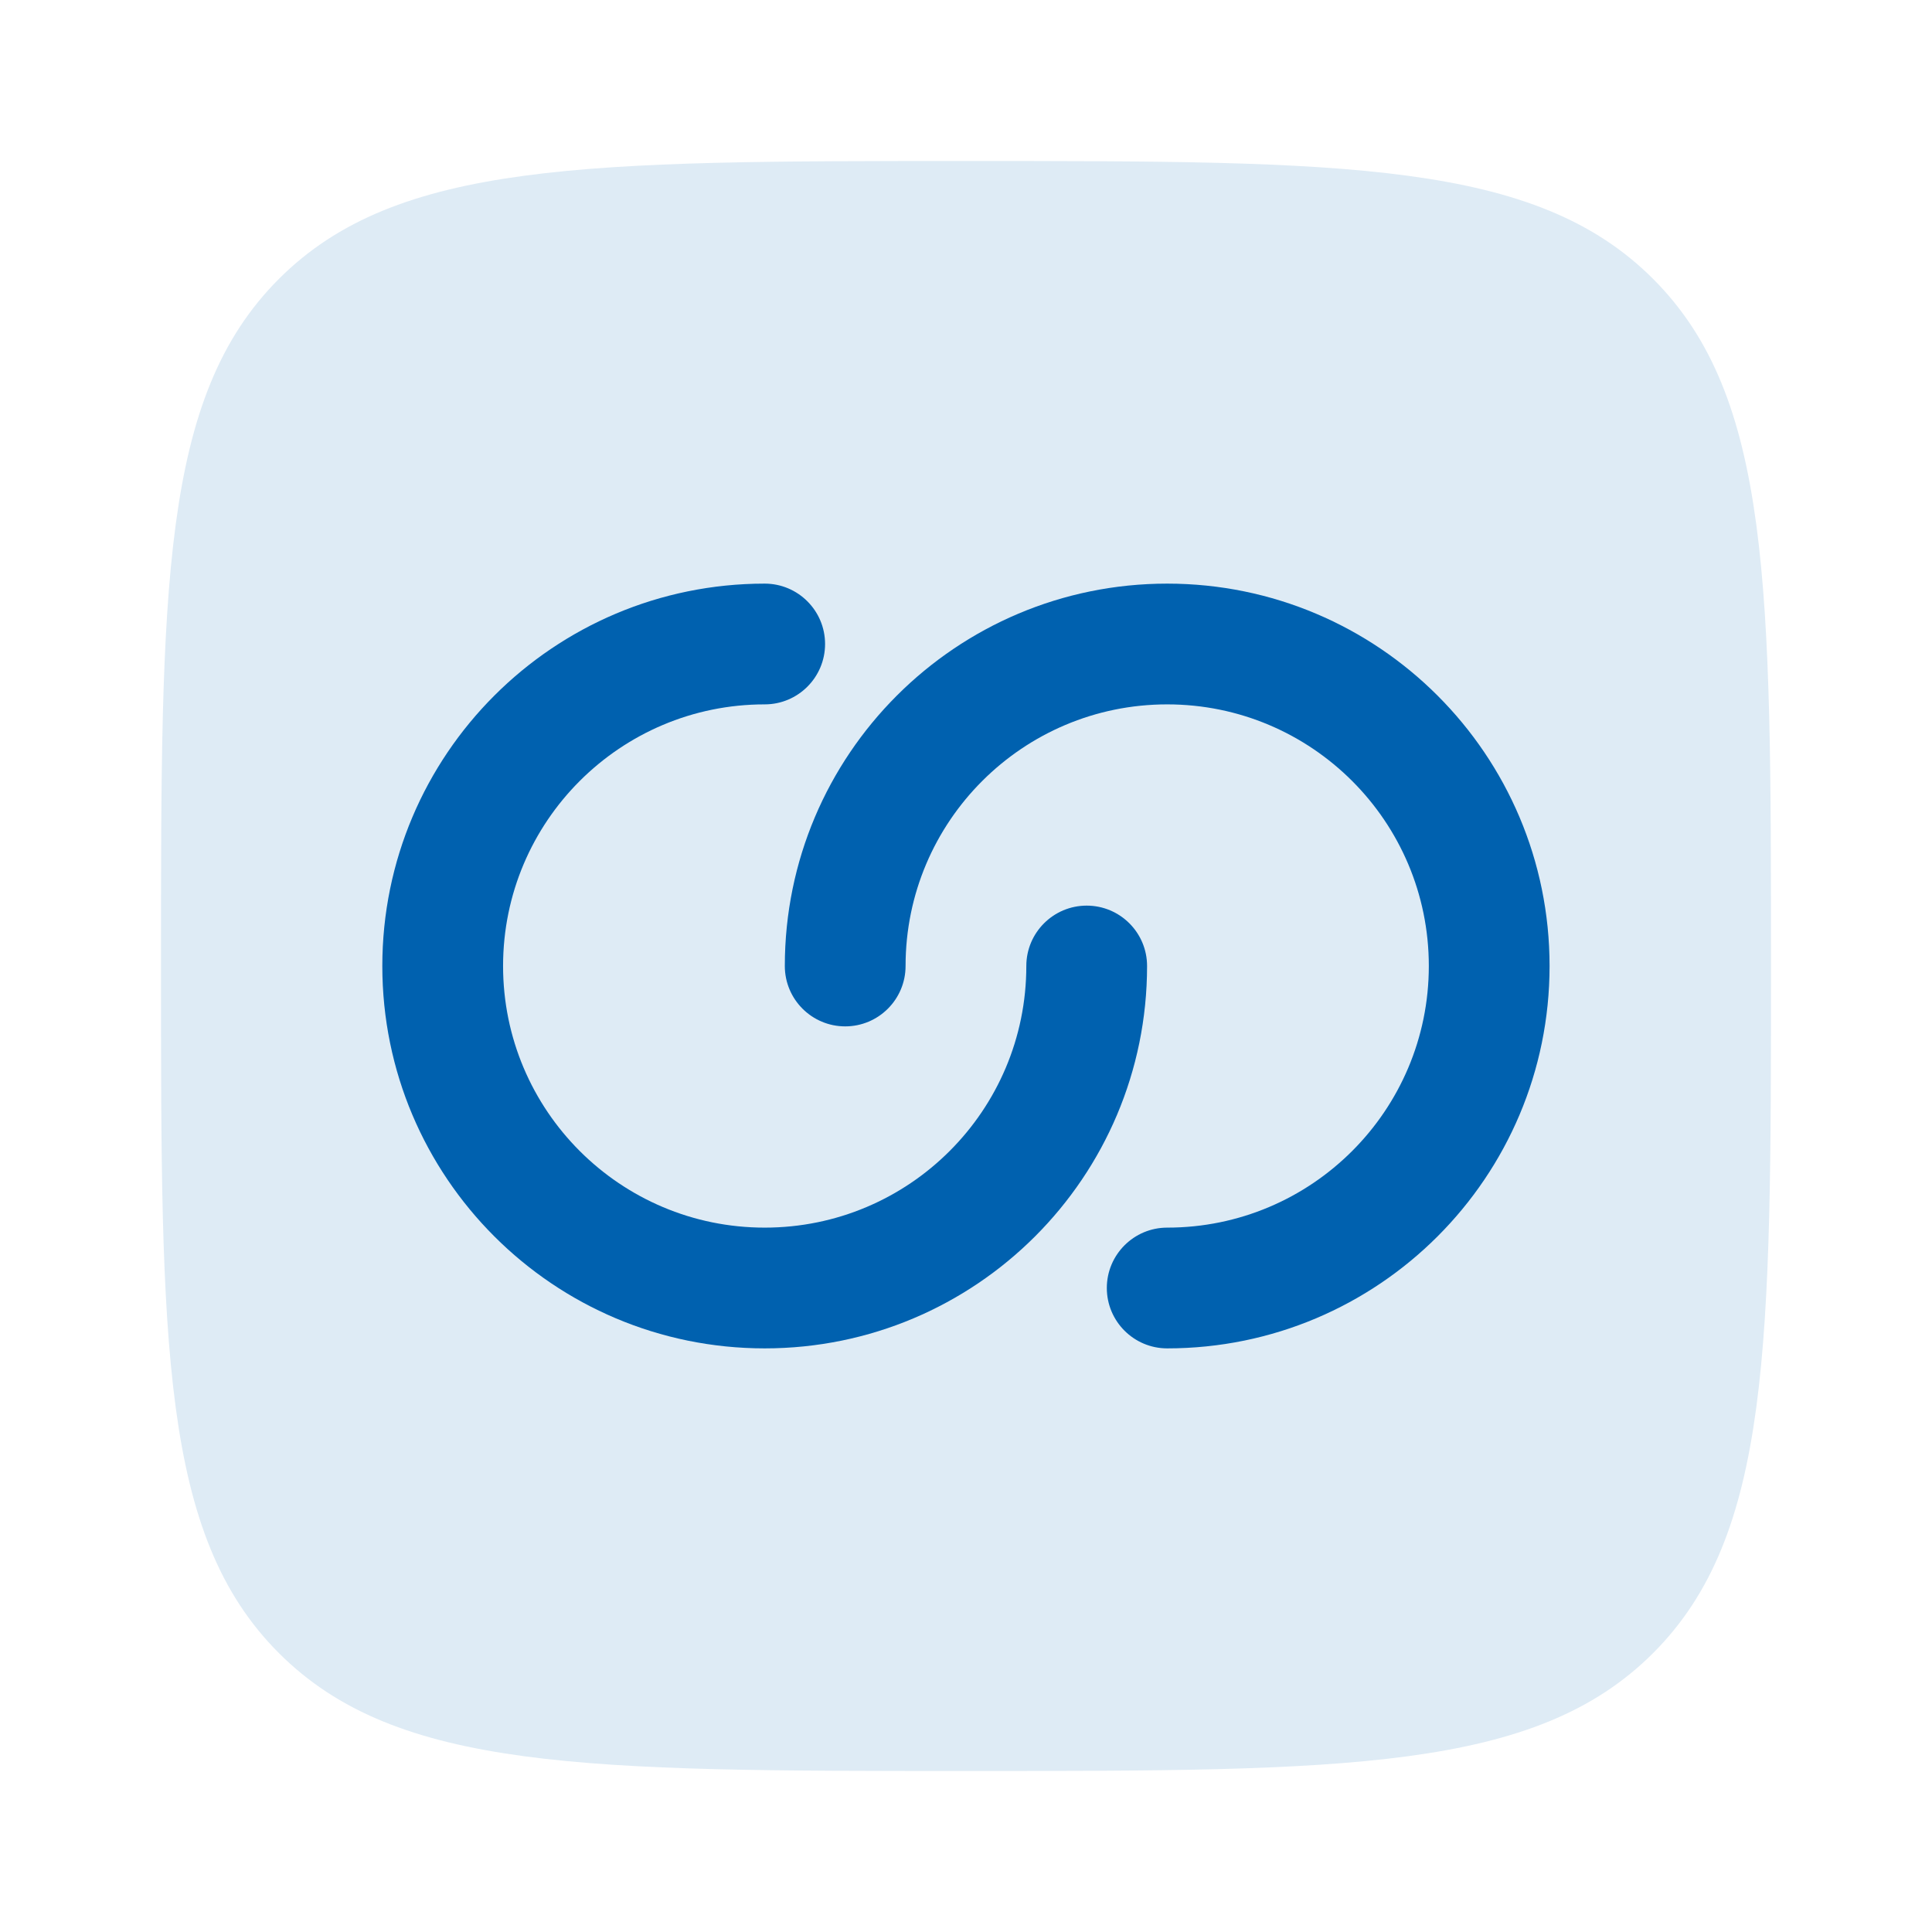
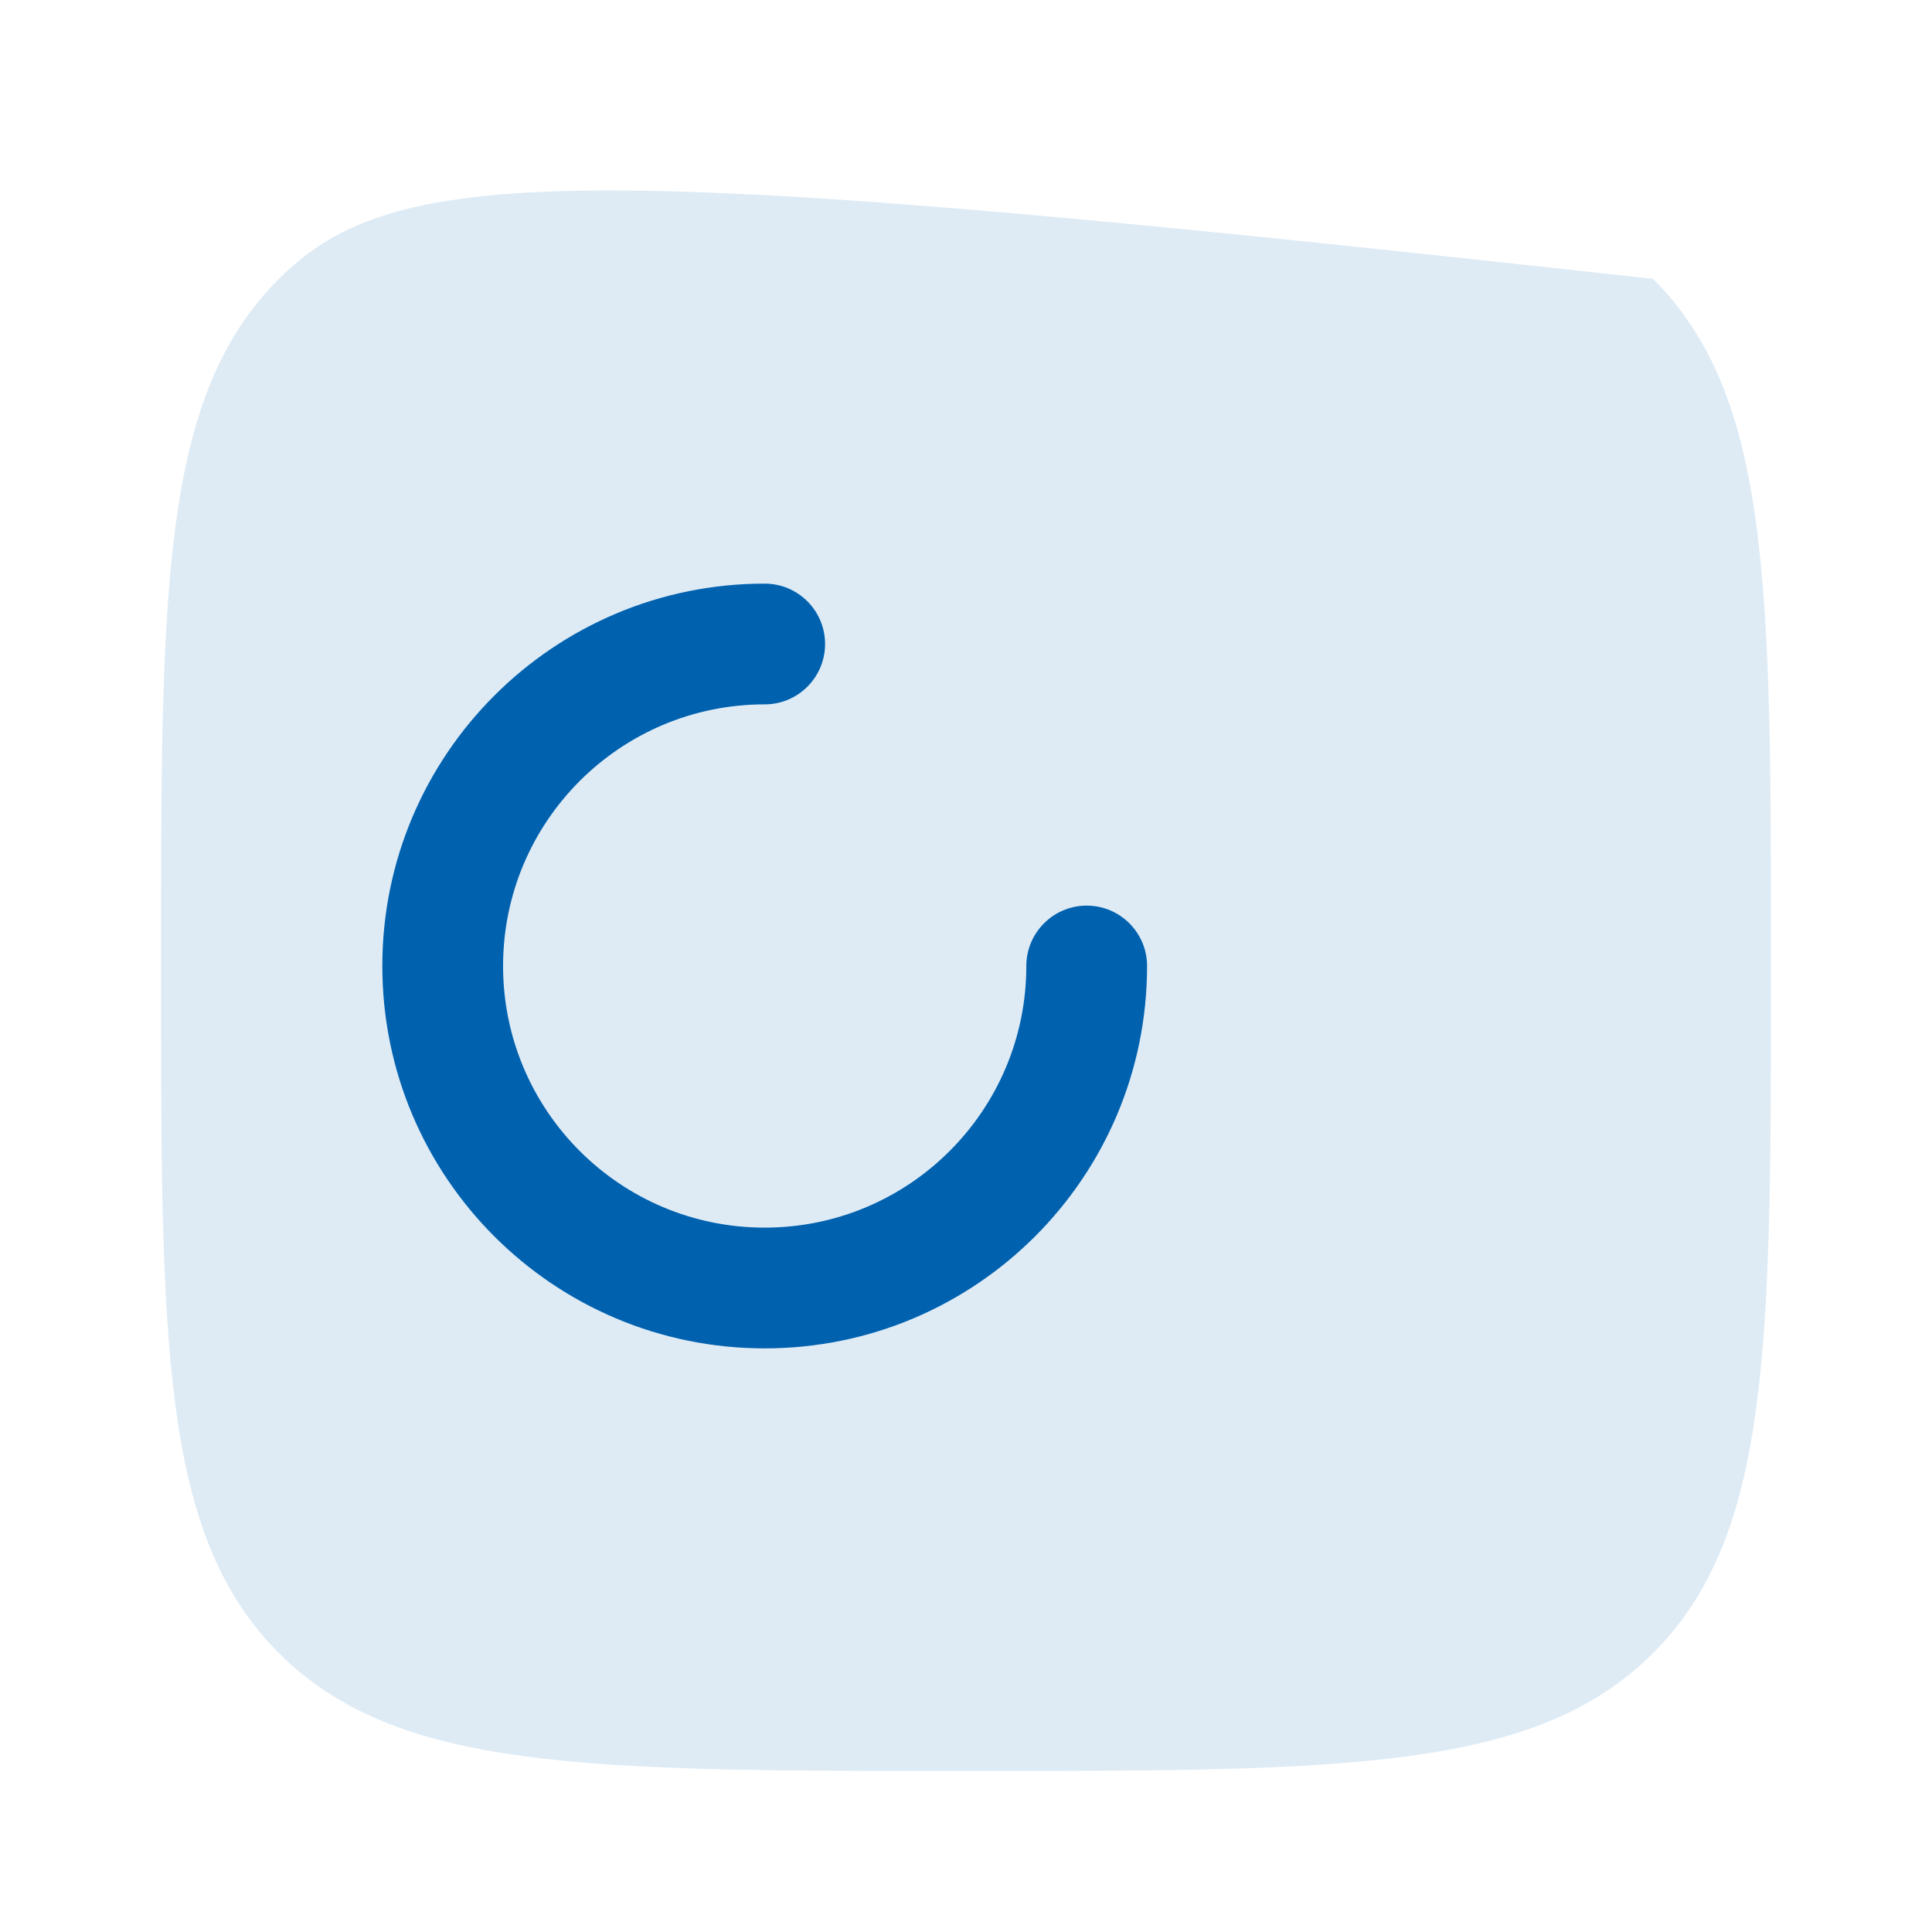
<svg xmlns="http://www.w3.org/2000/svg" width="36" height="36" viewBox="0 0 36 36" fill="none">
-   <path d="M5.197 30.803C7.393 33 10.929 33 18 33C25.071 33 28.607 33 30.803 30.803C33 28.607 33 25.071 33 18C33 10.929 33 7.393 30.803 5.197C28.607 3 25.071 3 18 3C10.929 3 7.393 3 5.197 5.197C3 7.393 3 10.929 3 18C3 25.071 3 28.607 5.197 30.803Z" fill="#DEEBF5" />
+   <path d="M5.197 30.803C7.393 33 10.929 33 18 33C25.071 33 28.607 33 30.803 30.803C33 28.607 33 25.071 33 18C33 10.929 33 7.393 30.803 5.197C10.929 3 7.393 3 5.197 5.197C3 7.393 3 10.929 3 18C3 25.071 3 28.607 5.197 30.803Z" fill="#DEEBF5" />
  <path d="M14.249 13.125C11.557 13.125 9.374 15.308 9.374 18C9.374 20.692 11.557 22.875 14.249 22.875C16.941 22.875 19.124 20.692 19.124 18C19.124 17.379 19.628 16.875 20.249 16.875C20.87 16.875 21.374 17.379 21.374 18C21.374 21.935 18.184 25.125 14.249 25.125C10.314 25.125 7.124 21.935 7.124 18C7.124 14.065 10.314 10.875 14.249 10.875C14.87 10.875 15.374 11.379 15.374 12C15.374 12.621 14.87 13.125 14.249 13.125Z" fill="#0061AF" />
-   <path d="M26.624 18C26.624 20.692 24.441 22.875 21.749 22.875C21.128 22.875 20.624 23.379 20.624 24C20.624 24.621 21.128 25.125 21.749 25.125C25.684 25.125 28.874 21.935 28.874 18C28.874 14.065 25.684 10.875 21.749 10.875C17.814 10.875 14.624 14.065 14.624 18C14.624 18.621 15.128 19.125 15.749 19.125C16.37 19.125 16.874 18.621 16.874 18C16.874 15.308 19.057 13.125 21.749 13.125C24.441 13.125 26.624 15.308 26.624 18Z" fill="#0061AF" />
</svg>